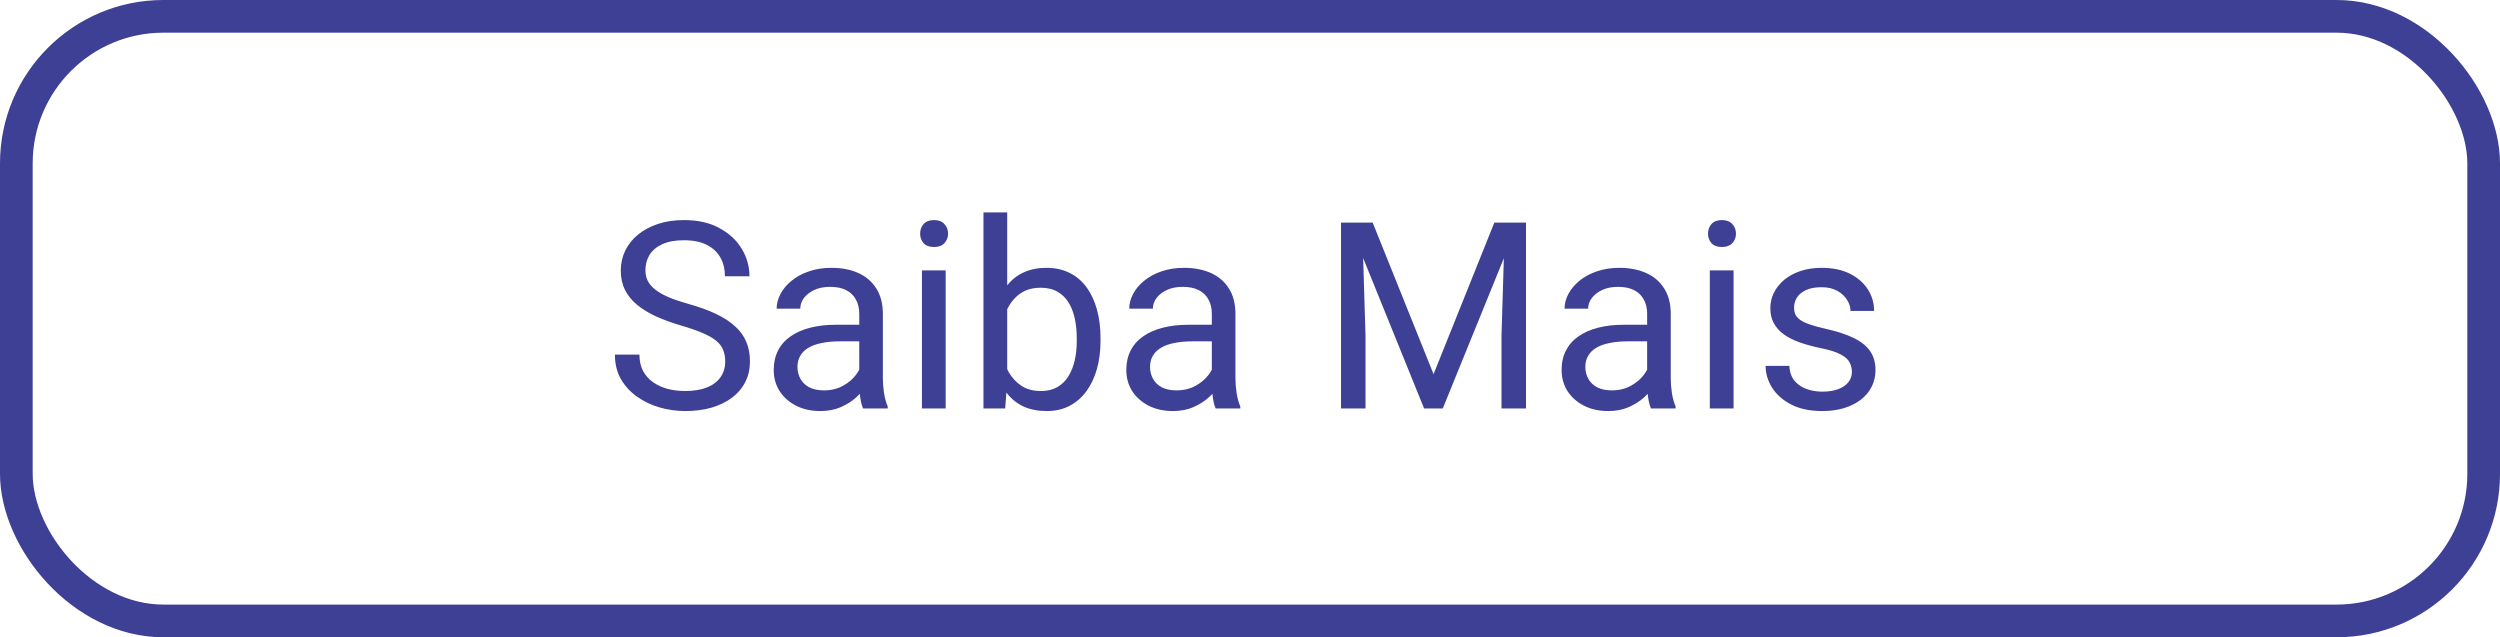
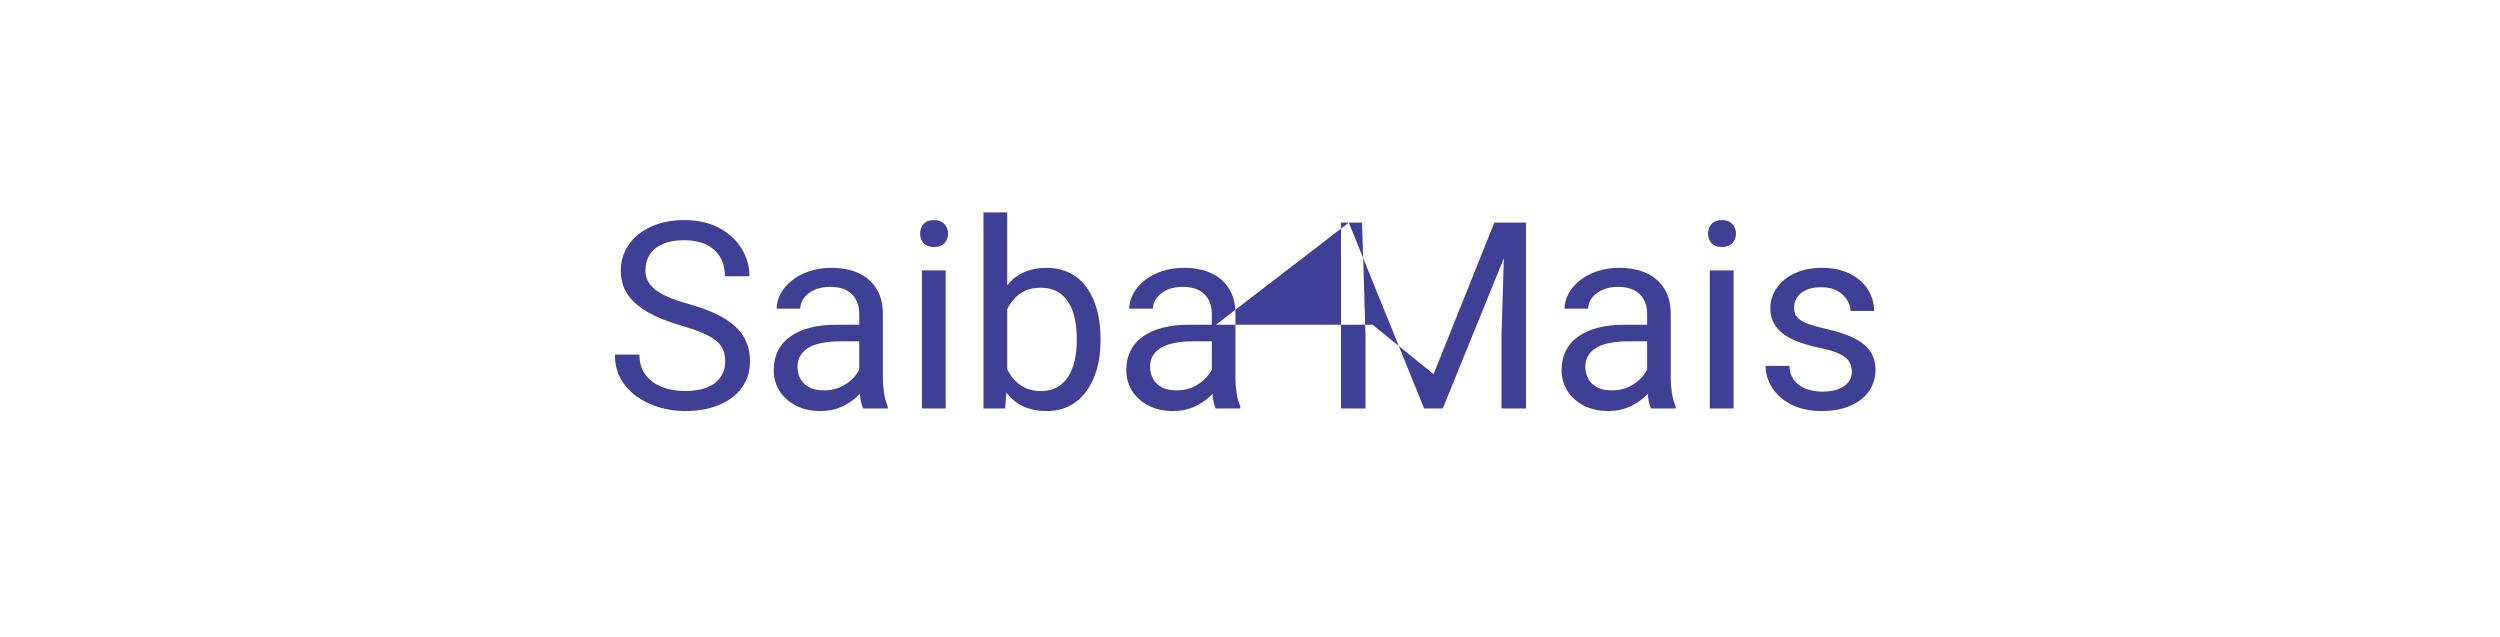
<svg xmlns="http://www.w3.org/2000/svg" width="153" height="39" viewBox="0 0 153 39" fill="none">
-   <path d="M44.383 22.125C44.383 21.859 44.341 21.625 44.258 21.422C44.18 21.213 44.039 21.026 43.836 20.859C43.638 20.693 43.362 20.534 43.008 20.383C42.659 20.232 42.216 20.078 41.68 19.922C41.117 19.755 40.609 19.57 40.156 19.367C39.703 19.159 39.315 18.922 38.992 18.656C38.669 18.391 38.422 18.086 38.25 17.742C38.078 17.398 37.992 17.005 37.992 16.562C37.992 16.12 38.083 15.711 38.266 15.336C38.448 14.961 38.708 14.635 39.047 14.359C39.391 14.078 39.8 13.859 40.273 13.703C40.747 13.547 41.276 13.469 41.859 13.469C42.714 13.469 43.438 13.633 44.031 13.961C44.63 14.284 45.086 14.708 45.398 15.234C45.711 15.755 45.867 16.312 45.867 16.906H44.367C44.367 16.479 44.276 16.102 44.094 15.773C43.911 15.44 43.635 15.18 43.266 14.992C42.896 14.8 42.427 14.703 41.859 14.703C41.323 14.703 40.88 14.784 40.531 14.945C40.182 15.107 39.922 15.325 39.75 15.602C39.583 15.878 39.5 16.193 39.5 16.547C39.5 16.787 39.55 17.005 39.648 17.203C39.753 17.396 39.911 17.576 40.125 17.742C40.344 17.909 40.62 18.062 40.953 18.203C41.292 18.344 41.695 18.479 42.164 18.609C42.81 18.792 43.367 18.995 43.836 19.219C44.305 19.443 44.69 19.695 44.992 19.977C45.3 20.253 45.526 20.568 45.672 20.922C45.823 21.271 45.898 21.667 45.898 22.109C45.898 22.573 45.805 22.992 45.617 23.367C45.43 23.742 45.161 24.062 44.812 24.328C44.464 24.594 44.044 24.799 43.555 24.945C43.07 25.086 42.529 25.156 41.93 25.156C41.404 25.156 40.885 25.083 40.375 24.938C39.87 24.792 39.409 24.573 38.992 24.281C38.581 23.99 38.25 23.63 38 23.203C37.755 22.771 37.633 22.271 37.633 21.703H39.133C39.133 22.094 39.208 22.43 39.359 22.711C39.51 22.987 39.716 23.216 39.977 23.398C40.242 23.581 40.542 23.716 40.875 23.805C41.214 23.888 41.565 23.93 41.93 23.93C42.456 23.93 42.901 23.857 43.266 23.711C43.63 23.565 43.906 23.357 44.094 23.086C44.286 22.815 44.383 22.495 44.383 22.125ZM52.586 23.555V19.203C52.586 18.87 52.518 18.581 52.383 18.336C52.253 18.086 52.055 17.893 51.789 17.758C51.523 17.622 51.195 17.555 50.805 17.555C50.44 17.555 50.12 17.617 49.844 17.742C49.573 17.867 49.359 18.031 49.203 18.234C49.052 18.438 48.977 18.656 48.977 18.891H47.531C47.531 18.588 47.609 18.289 47.766 17.992C47.922 17.695 48.146 17.427 48.438 17.188C48.734 16.943 49.089 16.75 49.5 16.609C49.917 16.463 50.38 16.391 50.891 16.391C51.505 16.391 52.047 16.495 52.516 16.703C52.99 16.912 53.359 17.227 53.625 17.648C53.896 18.065 54.031 18.588 54.031 19.219V23.156C54.031 23.438 54.055 23.737 54.102 24.055C54.154 24.372 54.229 24.646 54.328 24.875V25H52.82C52.747 24.833 52.69 24.612 52.648 24.336C52.607 24.055 52.586 23.794 52.586 23.555ZM52.836 19.875L52.852 20.891H51.391C50.979 20.891 50.612 20.924 50.289 20.992C49.966 21.055 49.695 21.151 49.477 21.281C49.258 21.412 49.091 21.576 48.977 21.773C48.862 21.966 48.805 22.193 48.805 22.453C48.805 22.719 48.865 22.961 48.984 23.18C49.104 23.398 49.284 23.573 49.523 23.703C49.768 23.828 50.068 23.891 50.422 23.891C50.865 23.891 51.255 23.797 51.594 23.609C51.932 23.422 52.2 23.193 52.398 22.922C52.602 22.651 52.711 22.388 52.727 22.133L53.344 22.828C53.307 23.047 53.208 23.289 53.047 23.555C52.885 23.82 52.669 24.076 52.398 24.32C52.133 24.56 51.815 24.76 51.445 24.922C51.081 25.078 50.669 25.156 50.211 25.156C49.638 25.156 49.135 25.044 48.703 24.82C48.276 24.596 47.943 24.297 47.703 23.922C47.469 23.542 47.352 23.117 47.352 22.648C47.352 22.195 47.44 21.797 47.617 21.453C47.794 21.104 48.05 20.815 48.383 20.586C48.716 20.352 49.117 20.174 49.586 20.055C50.055 19.935 50.578 19.875 51.156 19.875H52.836ZM57.875 16.547V25H56.422V16.547H57.875ZM56.312 14.305C56.312 14.07 56.383 13.872 56.523 13.711C56.669 13.55 56.883 13.469 57.164 13.469C57.44 13.469 57.651 13.55 57.797 13.711C57.948 13.872 58.023 14.07 58.023 14.305C58.023 14.529 57.948 14.721 57.797 14.883C57.651 15.039 57.44 15.117 57.164 15.117C56.883 15.117 56.669 15.039 56.523 14.883C56.383 14.721 56.312 14.529 56.312 14.305ZM60.188 13H61.641V23.359L61.516 25H60.188V13ZM67.352 20.703V20.867C67.352 21.482 67.279 22.052 67.133 22.578C66.987 23.099 66.773 23.552 66.492 23.938C66.211 24.323 65.867 24.622 65.461 24.836C65.055 25.049 64.588 25.156 64.062 25.156C63.526 25.156 63.055 25.065 62.648 24.883C62.247 24.695 61.909 24.427 61.633 24.078C61.357 23.729 61.135 23.307 60.969 22.812C60.807 22.318 60.695 21.76 60.633 21.141V20.422C60.695 19.797 60.807 19.237 60.969 18.742C61.135 18.247 61.357 17.826 61.633 17.477C61.909 17.122 62.247 16.854 62.648 16.672C63.05 16.484 63.516 16.391 64.047 16.391C64.578 16.391 65.049 16.495 65.461 16.703C65.872 16.906 66.216 17.198 66.492 17.578C66.773 17.958 66.987 18.414 67.133 18.945C67.279 19.471 67.352 20.057 67.352 20.703ZM65.898 20.867V20.703C65.898 20.281 65.859 19.885 65.781 19.516C65.703 19.141 65.578 18.812 65.406 18.531C65.234 18.245 65.008 18.021 64.727 17.859C64.445 17.693 64.099 17.609 63.688 17.609C63.323 17.609 63.005 17.672 62.734 17.797C62.469 17.922 62.242 18.091 62.055 18.305C61.867 18.513 61.714 18.753 61.594 19.023C61.479 19.289 61.393 19.565 61.336 19.852V21.734C61.419 22.099 61.555 22.451 61.742 22.789C61.935 23.122 62.19 23.396 62.508 23.609C62.831 23.823 63.229 23.93 63.703 23.93C64.094 23.93 64.427 23.852 64.703 23.695C64.984 23.534 65.211 23.312 65.383 23.031C65.56 22.75 65.69 22.424 65.773 22.055C65.857 21.685 65.898 21.289 65.898 20.867ZM74.164 23.555V19.203C74.164 18.87 74.096 18.581 73.961 18.336C73.831 18.086 73.633 17.893 73.367 17.758C73.102 17.622 72.773 17.555 72.383 17.555C72.018 17.555 71.698 17.617 71.422 17.742C71.151 17.867 70.938 18.031 70.781 18.234C70.63 18.438 70.555 18.656 70.555 18.891H69.109C69.109 18.588 69.188 18.289 69.344 17.992C69.5 17.695 69.724 17.427 70.016 17.188C70.312 16.943 70.667 16.75 71.078 16.609C71.495 16.463 71.958 16.391 72.469 16.391C73.083 16.391 73.625 16.495 74.094 16.703C74.568 16.912 74.938 17.227 75.203 17.648C75.474 18.065 75.609 18.588 75.609 19.219V23.156C75.609 23.438 75.633 23.737 75.68 24.055C75.732 24.372 75.807 24.646 75.906 24.875V25H74.398C74.326 24.833 74.268 24.612 74.227 24.336C74.185 24.055 74.164 23.794 74.164 23.555ZM74.414 19.875L74.43 20.891H72.969C72.557 20.891 72.19 20.924 71.867 20.992C71.544 21.055 71.273 21.151 71.055 21.281C70.836 21.412 70.669 21.576 70.555 21.773C70.44 21.966 70.383 22.193 70.383 22.453C70.383 22.719 70.443 22.961 70.562 23.18C70.682 23.398 70.862 23.573 71.102 23.703C71.346 23.828 71.646 23.891 72 23.891C72.443 23.891 72.833 23.797 73.172 23.609C73.51 23.422 73.779 23.193 73.977 22.922C74.18 22.651 74.289 22.388 74.305 22.133L74.922 22.828C74.885 23.047 74.787 23.289 74.625 23.555C74.463 23.82 74.247 24.076 73.977 24.32C73.711 24.56 73.393 24.76 73.023 24.922C72.659 25.078 72.247 25.156 71.789 25.156C71.216 25.156 70.713 25.044 70.281 24.82C69.854 24.596 69.521 24.297 69.281 23.922C69.047 23.542 68.93 23.117 68.93 22.648C68.93 22.195 69.018 21.797 69.195 21.453C69.372 21.104 69.628 20.815 69.961 20.586C70.294 20.352 70.695 20.174 71.164 20.055C71.633 19.935 72.156 19.875 72.734 19.875H74.414ZM82.547 13.625H84.008L87.734 22.898L91.453 13.625H92.922L88.297 25H87.156L82.547 13.625ZM82.07 13.625H83.359L83.57 20.562V25H82.07V13.625ZM92.102 13.625H93.391V25H91.891V20.562L92.102 13.625ZM100.805 23.555V19.203C100.805 18.87 100.737 18.581 100.602 18.336C100.471 18.086 100.273 17.893 100.008 17.758C99.742 17.622 99.414 17.555 99.023 17.555C98.659 17.555 98.338 17.617 98.062 17.742C97.792 17.867 97.578 18.031 97.422 18.234C97.271 18.438 97.195 18.656 97.195 18.891H95.75C95.75 18.588 95.828 18.289 95.984 17.992C96.141 17.695 96.365 17.427 96.656 17.188C96.953 16.943 97.307 16.75 97.719 16.609C98.135 16.463 98.599 16.391 99.109 16.391C99.724 16.391 100.266 16.495 100.734 16.703C101.208 16.912 101.578 17.227 101.844 17.648C102.115 18.065 102.25 18.588 102.25 19.219V23.156C102.25 23.438 102.273 23.737 102.32 24.055C102.372 24.372 102.448 24.646 102.547 24.875V25H101.039C100.966 24.833 100.909 24.612 100.867 24.336C100.826 24.055 100.805 23.794 100.805 23.555ZM101.055 19.875L101.07 20.891H99.609C99.198 20.891 98.831 20.924 98.508 20.992C98.185 21.055 97.914 21.151 97.695 21.281C97.477 21.412 97.31 21.576 97.195 21.773C97.081 21.966 97.023 22.193 97.023 22.453C97.023 22.719 97.083 22.961 97.203 23.18C97.323 23.398 97.503 23.573 97.742 23.703C97.987 23.828 98.287 23.891 98.641 23.891C99.083 23.891 99.474 23.797 99.812 23.609C100.151 23.422 100.419 23.193 100.617 22.922C100.82 22.651 100.93 22.388 100.945 22.133L101.562 22.828C101.526 23.047 101.427 23.289 101.266 23.555C101.104 23.82 100.888 24.076 100.617 24.32C100.352 24.56 100.034 24.76 99.664 24.922C99.299 25.078 98.888 25.156 98.43 25.156C97.857 25.156 97.354 25.044 96.922 24.82C96.495 24.596 96.162 24.297 95.922 23.922C95.688 23.542 95.57 23.117 95.57 22.648C95.57 22.195 95.659 21.797 95.836 21.453C96.013 21.104 96.268 20.815 96.602 20.586C96.935 20.352 97.336 20.174 97.805 20.055C98.273 19.935 98.797 19.875 99.375 19.875H101.055ZM106.094 16.547V25H104.641V16.547H106.094ZM104.531 14.305C104.531 14.07 104.602 13.872 104.742 13.711C104.888 13.55 105.102 13.469 105.383 13.469C105.659 13.469 105.87 13.55 106.016 13.711C106.167 13.872 106.242 14.07 106.242 14.305C106.242 14.529 106.167 14.721 106.016 14.883C105.87 15.039 105.659 15.117 105.383 15.117C105.102 15.117 104.888 15.039 104.742 14.883C104.602 14.721 104.531 14.529 104.531 14.305ZM113.336 22.758C113.336 22.549 113.289 22.357 113.195 22.18C113.107 21.997 112.922 21.833 112.641 21.688C112.365 21.537 111.948 21.406 111.391 21.297C110.922 21.198 110.497 21.081 110.117 20.945C109.742 20.81 109.422 20.646 109.156 20.453C108.896 20.26 108.695 20.034 108.555 19.773C108.414 19.513 108.344 19.208 108.344 18.859C108.344 18.526 108.417 18.211 108.562 17.914C108.714 17.617 108.924 17.354 109.195 17.125C109.471 16.896 109.802 16.716 110.188 16.586C110.573 16.456 111.003 16.391 111.477 16.391C112.154 16.391 112.732 16.51 113.211 16.75C113.69 16.99 114.057 17.31 114.312 17.711C114.568 18.107 114.695 18.547 114.695 19.031H113.25C113.25 18.797 113.18 18.57 113.039 18.352C112.904 18.128 112.703 17.943 112.438 17.797C112.177 17.651 111.857 17.578 111.477 17.578C111.076 17.578 110.75 17.641 110.5 17.766C110.255 17.885 110.076 18.039 109.961 18.227C109.852 18.414 109.797 18.612 109.797 18.82C109.797 18.977 109.823 19.117 109.875 19.242C109.932 19.362 110.031 19.474 110.172 19.578C110.312 19.677 110.51 19.771 110.766 19.859C111.021 19.948 111.346 20.037 111.742 20.125C112.435 20.281 113.005 20.469 113.453 20.688C113.901 20.906 114.234 21.174 114.453 21.492C114.672 21.81 114.781 22.195 114.781 22.648C114.781 23.018 114.703 23.357 114.547 23.664C114.396 23.971 114.174 24.237 113.883 24.461C113.596 24.68 113.253 24.852 112.852 24.977C112.456 25.096 112.01 25.156 111.516 25.156C110.771 25.156 110.141 25.023 109.625 24.758C109.109 24.492 108.719 24.148 108.453 23.727C108.188 23.305 108.055 22.859 108.055 22.391H109.508C109.529 22.787 109.643 23.102 109.852 23.336C110.06 23.565 110.315 23.729 110.617 23.828C110.919 23.922 111.219 23.969 111.516 23.969C111.911 23.969 112.242 23.917 112.508 23.812C112.779 23.708 112.984 23.565 113.125 23.383C113.266 23.201 113.336 22.992 113.336 22.758Z" fill="#3D4095" />
-   <rect x="1" y="1" width="151" height="37" rx="9" stroke="#3D4095" stroke-width="2" />
+   <path d="M44.383 22.125C44.383 21.859 44.341 21.625 44.258 21.422C44.18 21.213 44.039 21.026 43.836 20.859C43.638 20.693 43.362 20.534 43.008 20.383C42.659 20.232 42.216 20.078 41.68 19.922C41.117 19.755 40.609 19.57 40.156 19.367C39.703 19.159 39.315 18.922 38.992 18.656C38.669 18.391 38.422 18.086 38.25 17.742C38.078 17.398 37.992 17.005 37.992 16.562C37.992 16.12 38.083 15.711 38.266 15.336C38.448 14.961 38.708 14.635 39.047 14.359C39.391 14.078 39.8 13.859 40.273 13.703C40.747 13.547 41.276 13.469 41.859 13.469C42.714 13.469 43.438 13.633 44.031 13.961C44.63 14.284 45.086 14.708 45.398 15.234C45.711 15.755 45.867 16.312 45.867 16.906H44.367C44.367 16.479 44.276 16.102 44.094 15.773C43.911 15.44 43.635 15.18 43.266 14.992C42.896 14.8 42.427 14.703 41.859 14.703C41.323 14.703 40.88 14.784 40.531 14.945C40.182 15.107 39.922 15.325 39.75 15.602C39.583 15.878 39.5 16.193 39.5 16.547C39.5 16.787 39.55 17.005 39.648 17.203C39.753 17.396 39.911 17.576 40.125 17.742C40.344 17.909 40.62 18.062 40.953 18.203C41.292 18.344 41.695 18.479 42.164 18.609C42.81 18.792 43.367 18.995 43.836 19.219C44.305 19.443 44.69 19.695 44.992 19.977C45.3 20.253 45.526 20.568 45.672 20.922C45.823 21.271 45.898 21.667 45.898 22.109C45.898 22.573 45.805 22.992 45.617 23.367C45.43 23.742 45.161 24.062 44.812 24.328C44.464 24.594 44.044 24.799 43.555 24.945C43.07 25.086 42.529 25.156 41.93 25.156C41.404 25.156 40.885 25.083 40.375 24.938C39.87 24.792 39.409 24.573 38.992 24.281C38.581 23.99 38.25 23.63 38 23.203C37.755 22.771 37.633 22.271 37.633 21.703H39.133C39.133 22.094 39.208 22.43 39.359 22.711C39.51 22.987 39.716 23.216 39.977 23.398C40.242 23.581 40.542 23.716 40.875 23.805C41.214 23.888 41.565 23.93 41.93 23.93C42.456 23.93 42.901 23.857 43.266 23.711C43.63 23.565 43.906 23.357 44.094 23.086C44.286 22.815 44.383 22.495 44.383 22.125ZM52.586 23.555V19.203C52.586 18.87 52.518 18.581 52.383 18.336C52.253 18.086 52.055 17.893 51.789 17.758C51.523 17.622 51.195 17.555 50.805 17.555C50.44 17.555 50.12 17.617 49.844 17.742C49.573 17.867 49.359 18.031 49.203 18.234C49.052 18.438 48.977 18.656 48.977 18.891H47.531C47.531 18.588 47.609 18.289 47.766 17.992C47.922 17.695 48.146 17.427 48.438 17.188C48.734 16.943 49.089 16.75 49.5 16.609C49.917 16.463 50.38 16.391 50.891 16.391C51.505 16.391 52.047 16.495 52.516 16.703C52.99 16.912 53.359 17.227 53.625 17.648C53.896 18.065 54.031 18.588 54.031 19.219V23.156C54.031 23.438 54.055 23.737 54.102 24.055C54.154 24.372 54.229 24.646 54.328 24.875V25H52.82C52.747 24.833 52.69 24.612 52.648 24.336C52.607 24.055 52.586 23.794 52.586 23.555ZM52.836 19.875L52.852 20.891H51.391C50.979 20.891 50.612 20.924 50.289 20.992C49.966 21.055 49.695 21.151 49.477 21.281C49.258 21.412 49.091 21.576 48.977 21.773C48.862 21.966 48.805 22.193 48.805 22.453C48.805 22.719 48.865 22.961 48.984 23.18C49.104 23.398 49.284 23.573 49.523 23.703C49.768 23.828 50.068 23.891 50.422 23.891C50.865 23.891 51.255 23.797 51.594 23.609C51.932 23.422 52.2 23.193 52.398 22.922C52.602 22.651 52.711 22.388 52.727 22.133L53.344 22.828C53.307 23.047 53.208 23.289 53.047 23.555C52.885 23.82 52.669 24.076 52.398 24.32C52.133 24.56 51.815 24.76 51.445 24.922C51.081 25.078 50.669 25.156 50.211 25.156C49.638 25.156 49.135 25.044 48.703 24.82C48.276 24.596 47.943 24.297 47.703 23.922C47.469 23.542 47.352 23.117 47.352 22.648C47.352 22.195 47.44 21.797 47.617 21.453C47.794 21.104 48.05 20.815 48.383 20.586C48.716 20.352 49.117 20.174 49.586 20.055C50.055 19.935 50.578 19.875 51.156 19.875H52.836ZM57.875 16.547V25H56.422V16.547H57.875ZM56.312 14.305C56.312 14.07 56.383 13.872 56.523 13.711C56.669 13.55 56.883 13.469 57.164 13.469C57.44 13.469 57.651 13.55 57.797 13.711C57.948 13.872 58.023 14.07 58.023 14.305C58.023 14.529 57.948 14.721 57.797 14.883C57.651 15.039 57.44 15.117 57.164 15.117C56.883 15.117 56.669 15.039 56.523 14.883C56.383 14.721 56.312 14.529 56.312 14.305ZM60.188 13H61.641V23.359L61.516 25H60.188V13ZM67.352 20.703V20.867C67.352 21.482 67.279 22.052 67.133 22.578C66.987 23.099 66.773 23.552 66.492 23.938C66.211 24.323 65.867 24.622 65.461 24.836C65.055 25.049 64.588 25.156 64.062 25.156C63.526 25.156 63.055 25.065 62.648 24.883C62.247 24.695 61.909 24.427 61.633 24.078C61.357 23.729 61.135 23.307 60.969 22.812C60.807 22.318 60.695 21.76 60.633 21.141V20.422C60.695 19.797 60.807 19.237 60.969 18.742C61.135 18.247 61.357 17.826 61.633 17.477C61.909 17.122 62.247 16.854 62.648 16.672C63.05 16.484 63.516 16.391 64.047 16.391C64.578 16.391 65.049 16.495 65.461 16.703C65.872 16.906 66.216 17.198 66.492 17.578C66.773 17.958 66.987 18.414 67.133 18.945C67.279 19.471 67.352 20.057 67.352 20.703ZM65.898 20.867V20.703C65.898 20.281 65.859 19.885 65.781 19.516C65.703 19.141 65.578 18.812 65.406 18.531C65.234 18.245 65.008 18.021 64.727 17.859C64.445 17.693 64.099 17.609 63.688 17.609C63.323 17.609 63.005 17.672 62.734 17.797C62.469 17.922 62.242 18.091 62.055 18.305C61.867 18.513 61.714 18.753 61.594 19.023C61.479 19.289 61.393 19.565 61.336 19.852V21.734C61.419 22.099 61.555 22.451 61.742 22.789C61.935 23.122 62.19 23.396 62.508 23.609C62.831 23.823 63.229 23.93 63.703 23.93C64.094 23.93 64.427 23.852 64.703 23.695C64.984 23.534 65.211 23.312 65.383 23.031C65.56 22.75 65.69 22.424 65.773 22.055C65.857 21.685 65.898 21.289 65.898 20.867ZM74.164 23.555V19.203C74.164 18.87 74.096 18.581 73.961 18.336C73.831 18.086 73.633 17.893 73.367 17.758C73.102 17.622 72.773 17.555 72.383 17.555C72.018 17.555 71.698 17.617 71.422 17.742C71.151 17.867 70.938 18.031 70.781 18.234C70.63 18.438 70.555 18.656 70.555 18.891H69.109C69.109 18.588 69.188 18.289 69.344 17.992C69.5 17.695 69.724 17.427 70.016 17.188C70.312 16.943 70.667 16.75 71.078 16.609C71.495 16.463 71.958 16.391 72.469 16.391C73.083 16.391 73.625 16.495 74.094 16.703C74.568 16.912 74.938 17.227 75.203 17.648C75.474 18.065 75.609 18.588 75.609 19.219V23.156C75.609 23.438 75.633 23.737 75.68 24.055C75.732 24.372 75.807 24.646 75.906 24.875V25H74.398C74.326 24.833 74.268 24.612 74.227 24.336C74.185 24.055 74.164 23.794 74.164 23.555ZM74.414 19.875L74.43 20.891H72.969C72.557 20.891 72.19 20.924 71.867 20.992C71.544 21.055 71.273 21.151 71.055 21.281C70.836 21.412 70.669 21.576 70.555 21.773C70.44 21.966 70.383 22.193 70.383 22.453C70.383 22.719 70.443 22.961 70.562 23.18C70.682 23.398 70.862 23.573 71.102 23.703C71.346 23.828 71.646 23.891 72 23.891C72.443 23.891 72.833 23.797 73.172 23.609C73.51 23.422 73.779 23.193 73.977 22.922C74.18 22.651 74.289 22.388 74.305 22.133L74.922 22.828C74.885 23.047 74.787 23.289 74.625 23.555C74.463 23.82 74.247 24.076 73.977 24.32C73.711 24.56 73.393 24.76 73.023 24.922C72.659 25.078 72.247 25.156 71.789 25.156C71.216 25.156 70.713 25.044 70.281 24.82C69.854 24.596 69.521 24.297 69.281 23.922C69.047 23.542 68.93 23.117 68.93 22.648C68.93 22.195 69.018 21.797 69.195 21.453C69.372 21.104 69.628 20.815 69.961 20.586C70.294 20.352 70.695 20.174 71.164 20.055C71.633 19.935 72.156 19.875 72.734 19.875H74.414ZH84.008L87.734 22.898L91.453 13.625H92.922L88.297 25H87.156L82.547 13.625ZM82.07 13.625H83.359L83.57 20.562V25H82.07V13.625ZM92.102 13.625H93.391V25H91.891V20.562L92.102 13.625ZM100.805 23.555V19.203C100.805 18.87 100.737 18.581 100.602 18.336C100.471 18.086 100.273 17.893 100.008 17.758C99.742 17.622 99.414 17.555 99.023 17.555C98.659 17.555 98.338 17.617 98.062 17.742C97.792 17.867 97.578 18.031 97.422 18.234C97.271 18.438 97.195 18.656 97.195 18.891H95.75C95.75 18.588 95.828 18.289 95.984 17.992C96.141 17.695 96.365 17.427 96.656 17.188C96.953 16.943 97.307 16.75 97.719 16.609C98.135 16.463 98.599 16.391 99.109 16.391C99.724 16.391 100.266 16.495 100.734 16.703C101.208 16.912 101.578 17.227 101.844 17.648C102.115 18.065 102.25 18.588 102.25 19.219V23.156C102.25 23.438 102.273 23.737 102.32 24.055C102.372 24.372 102.448 24.646 102.547 24.875V25H101.039C100.966 24.833 100.909 24.612 100.867 24.336C100.826 24.055 100.805 23.794 100.805 23.555ZM101.055 19.875L101.07 20.891H99.609C99.198 20.891 98.831 20.924 98.508 20.992C98.185 21.055 97.914 21.151 97.695 21.281C97.477 21.412 97.31 21.576 97.195 21.773C97.081 21.966 97.023 22.193 97.023 22.453C97.023 22.719 97.083 22.961 97.203 23.18C97.323 23.398 97.503 23.573 97.742 23.703C97.987 23.828 98.287 23.891 98.641 23.891C99.083 23.891 99.474 23.797 99.812 23.609C100.151 23.422 100.419 23.193 100.617 22.922C100.82 22.651 100.93 22.388 100.945 22.133L101.562 22.828C101.526 23.047 101.427 23.289 101.266 23.555C101.104 23.82 100.888 24.076 100.617 24.32C100.352 24.56 100.034 24.76 99.664 24.922C99.299 25.078 98.888 25.156 98.43 25.156C97.857 25.156 97.354 25.044 96.922 24.82C96.495 24.596 96.162 24.297 95.922 23.922C95.688 23.542 95.57 23.117 95.57 22.648C95.57 22.195 95.659 21.797 95.836 21.453C96.013 21.104 96.268 20.815 96.602 20.586C96.935 20.352 97.336 20.174 97.805 20.055C98.273 19.935 98.797 19.875 99.375 19.875H101.055ZM106.094 16.547V25H104.641V16.547H106.094ZM104.531 14.305C104.531 14.07 104.602 13.872 104.742 13.711C104.888 13.55 105.102 13.469 105.383 13.469C105.659 13.469 105.87 13.55 106.016 13.711C106.167 13.872 106.242 14.07 106.242 14.305C106.242 14.529 106.167 14.721 106.016 14.883C105.87 15.039 105.659 15.117 105.383 15.117C105.102 15.117 104.888 15.039 104.742 14.883C104.602 14.721 104.531 14.529 104.531 14.305ZM113.336 22.758C113.336 22.549 113.289 22.357 113.195 22.18C113.107 21.997 112.922 21.833 112.641 21.688C112.365 21.537 111.948 21.406 111.391 21.297C110.922 21.198 110.497 21.081 110.117 20.945C109.742 20.81 109.422 20.646 109.156 20.453C108.896 20.26 108.695 20.034 108.555 19.773C108.414 19.513 108.344 19.208 108.344 18.859C108.344 18.526 108.417 18.211 108.562 17.914C108.714 17.617 108.924 17.354 109.195 17.125C109.471 16.896 109.802 16.716 110.188 16.586C110.573 16.456 111.003 16.391 111.477 16.391C112.154 16.391 112.732 16.51 113.211 16.75C113.69 16.99 114.057 17.31 114.312 17.711C114.568 18.107 114.695 18.547 114.695 19.031H113.25C113.25 18.797 113.18 18.57 113.039 18.352C112.904 18.128 112.703 17.943 112.438 17.797C112.177 17.651 111.857 17.578 111.477 17.578C111.076 17.578 110.75 17.641 110.5 17.766C110.255 17.885 110.076 18.039 109.961 18.227C109.852 18.414 109.797 18.612 109.797 18.82C109.797 18.977 109.823 19.117 109.875 19.242C109.932 19.362 110.031 19.474 110.172 19.578C110.312 19.677 110.51 19.771 110.766 19.859C111.021 19.948 111.346 20.037 111.742 20.125C112.435 20.281 113.005 20.469 113.453 20.688C113.901 20.906 114.234 21.174 114.453 21.492C114.672 21.81 114.781 22.195 114.781 22.648C114.781 23.018 114.703 23.357 114.547 23.664C114.396 23.971 114.174 24.237 113.883 24.461C113.596 24.68 113.253 24.852 112.852 24.977C112.456 25.096 112.01 25.156 111.516 25.156C110.771 25.156 110.141 25.023 109.625 24.758C109.109 24.492 108.719 24.148 108.453 23.727C108.188 23.305 108.055 22.859 108.055 22.391H109.508C109.529 22.787 109.643 23.102 109.852 23.336C110.06 23.565 110.315 23.729 110.617 23.828C110.919 23.922 111.219 23.969 111.516 23.969C111.911 23.969 112.242 23.917 112.508 23.812C112.779 23.708 112.984 23.565 113.125 23.383C113.266 23.201 113.336 22.992 113.336 22.758Z" fill="#3D4095" />
</svg>